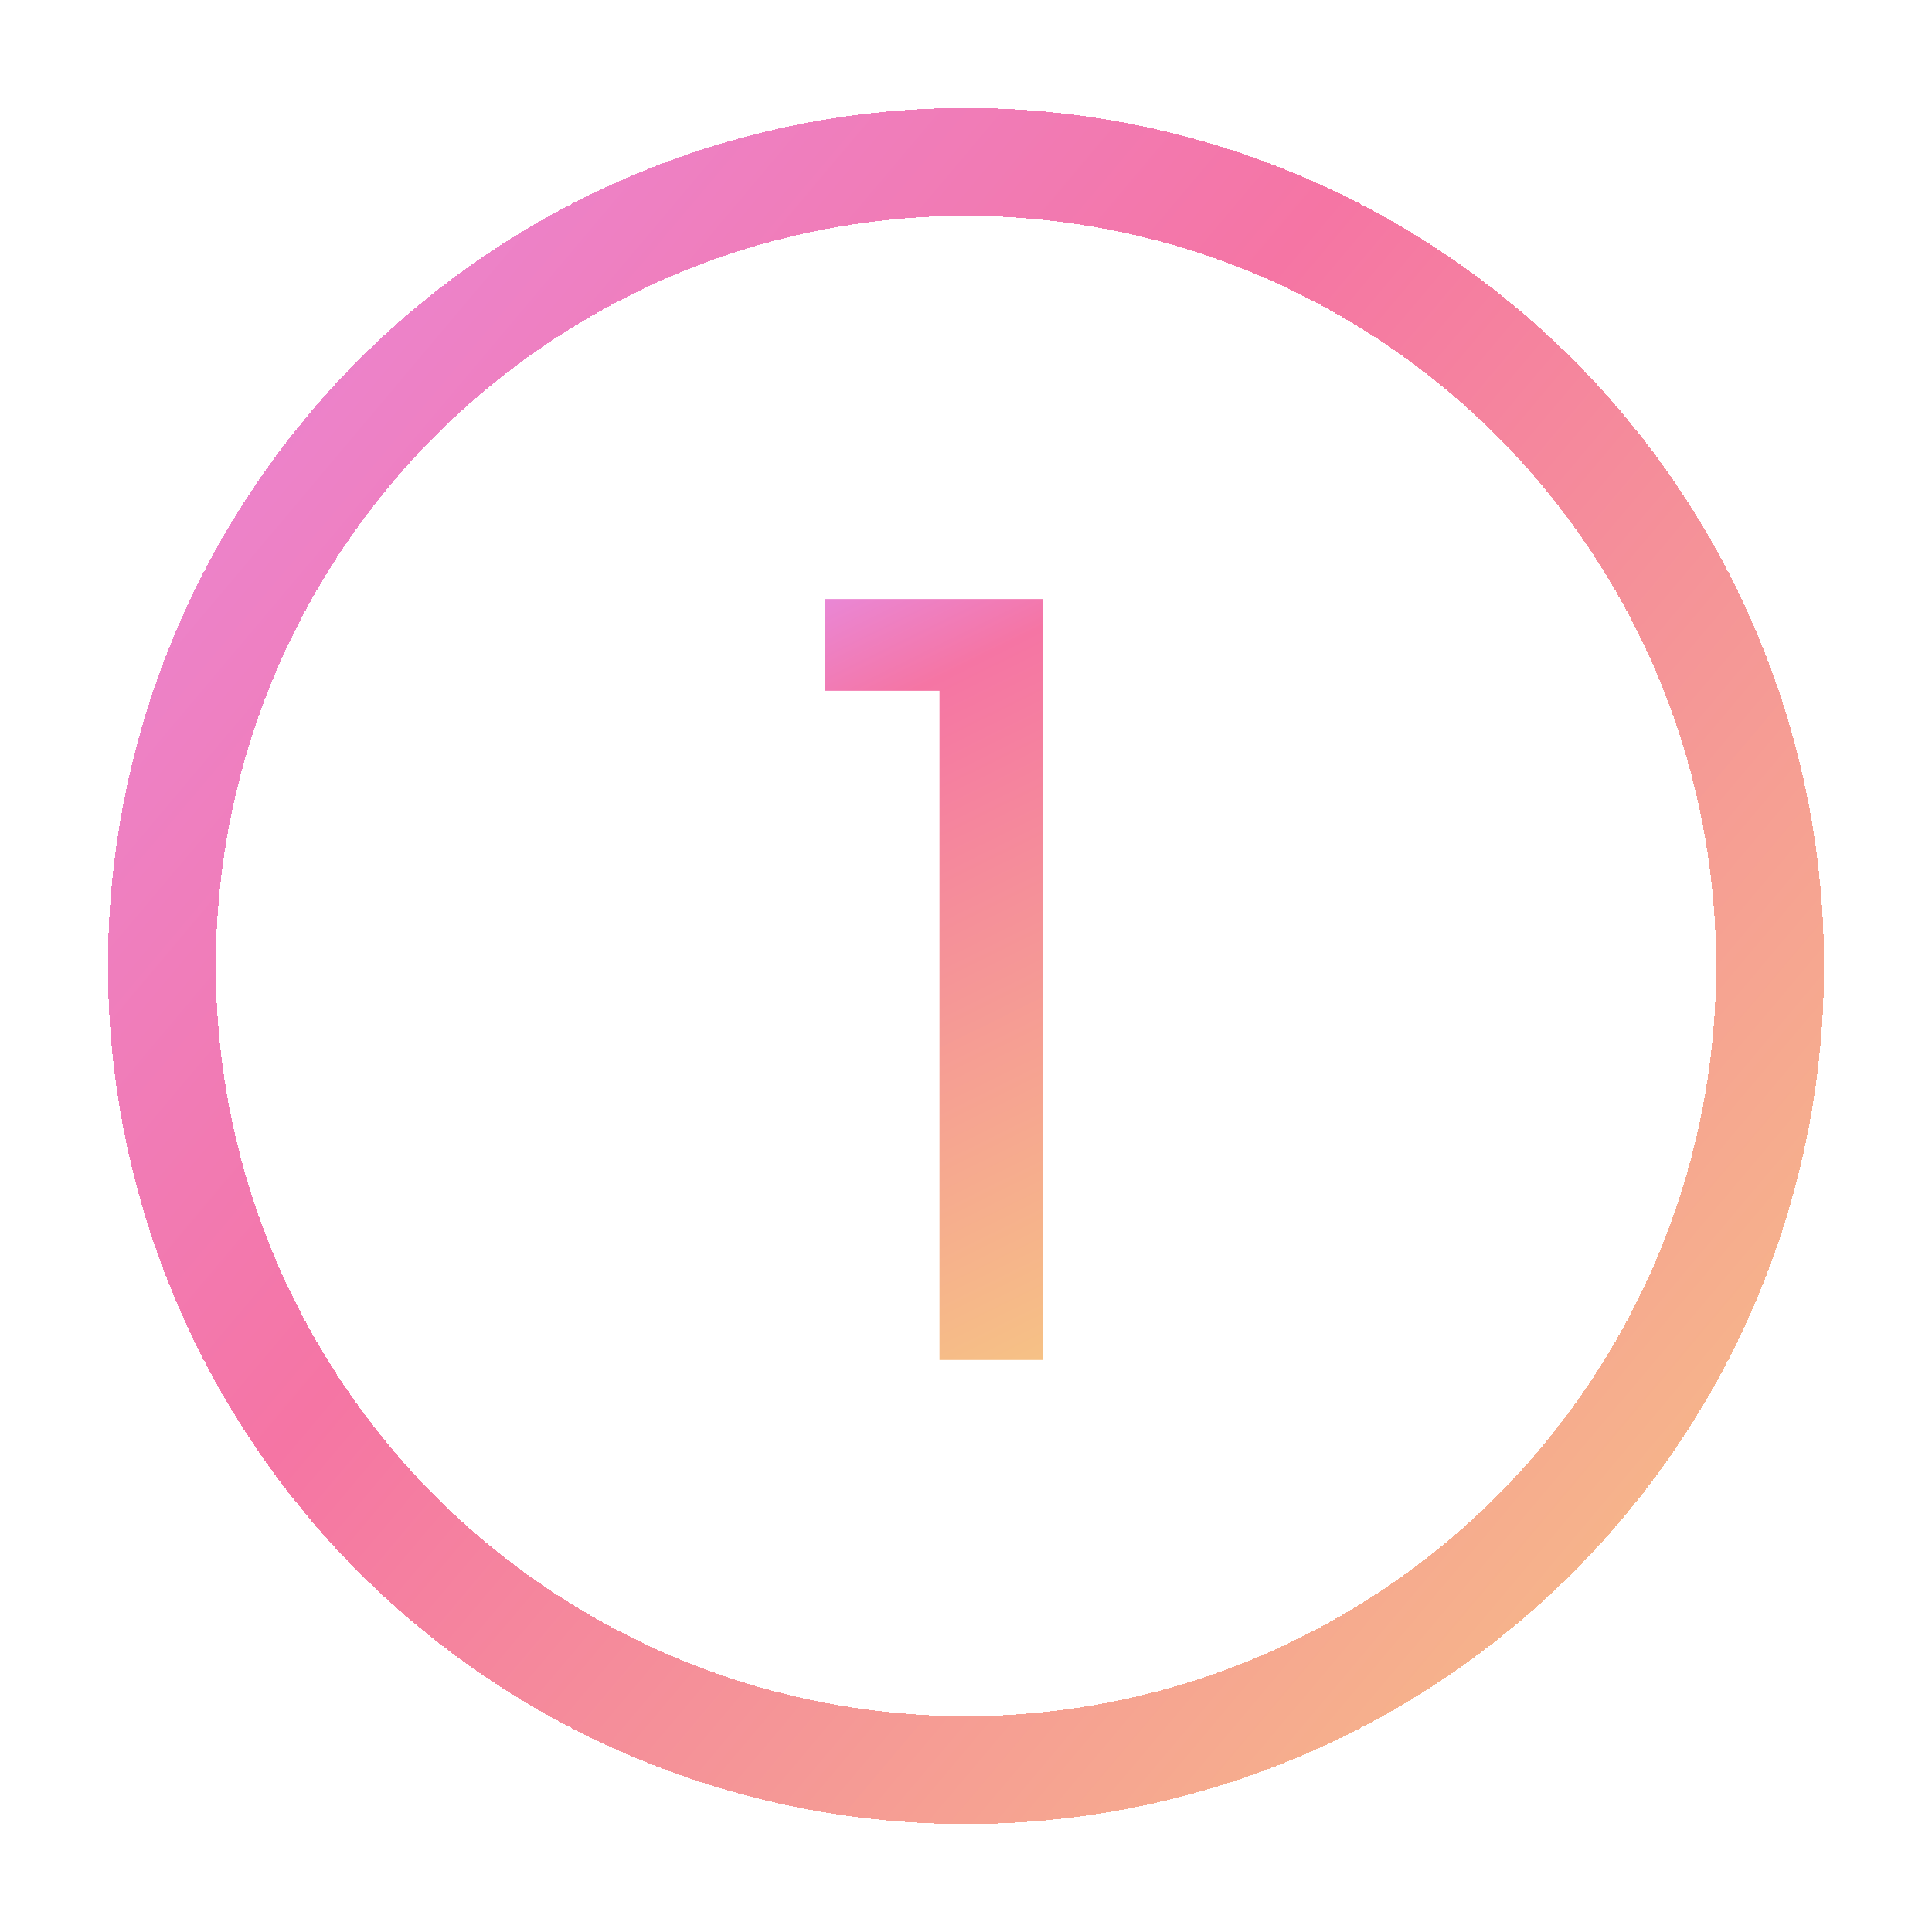
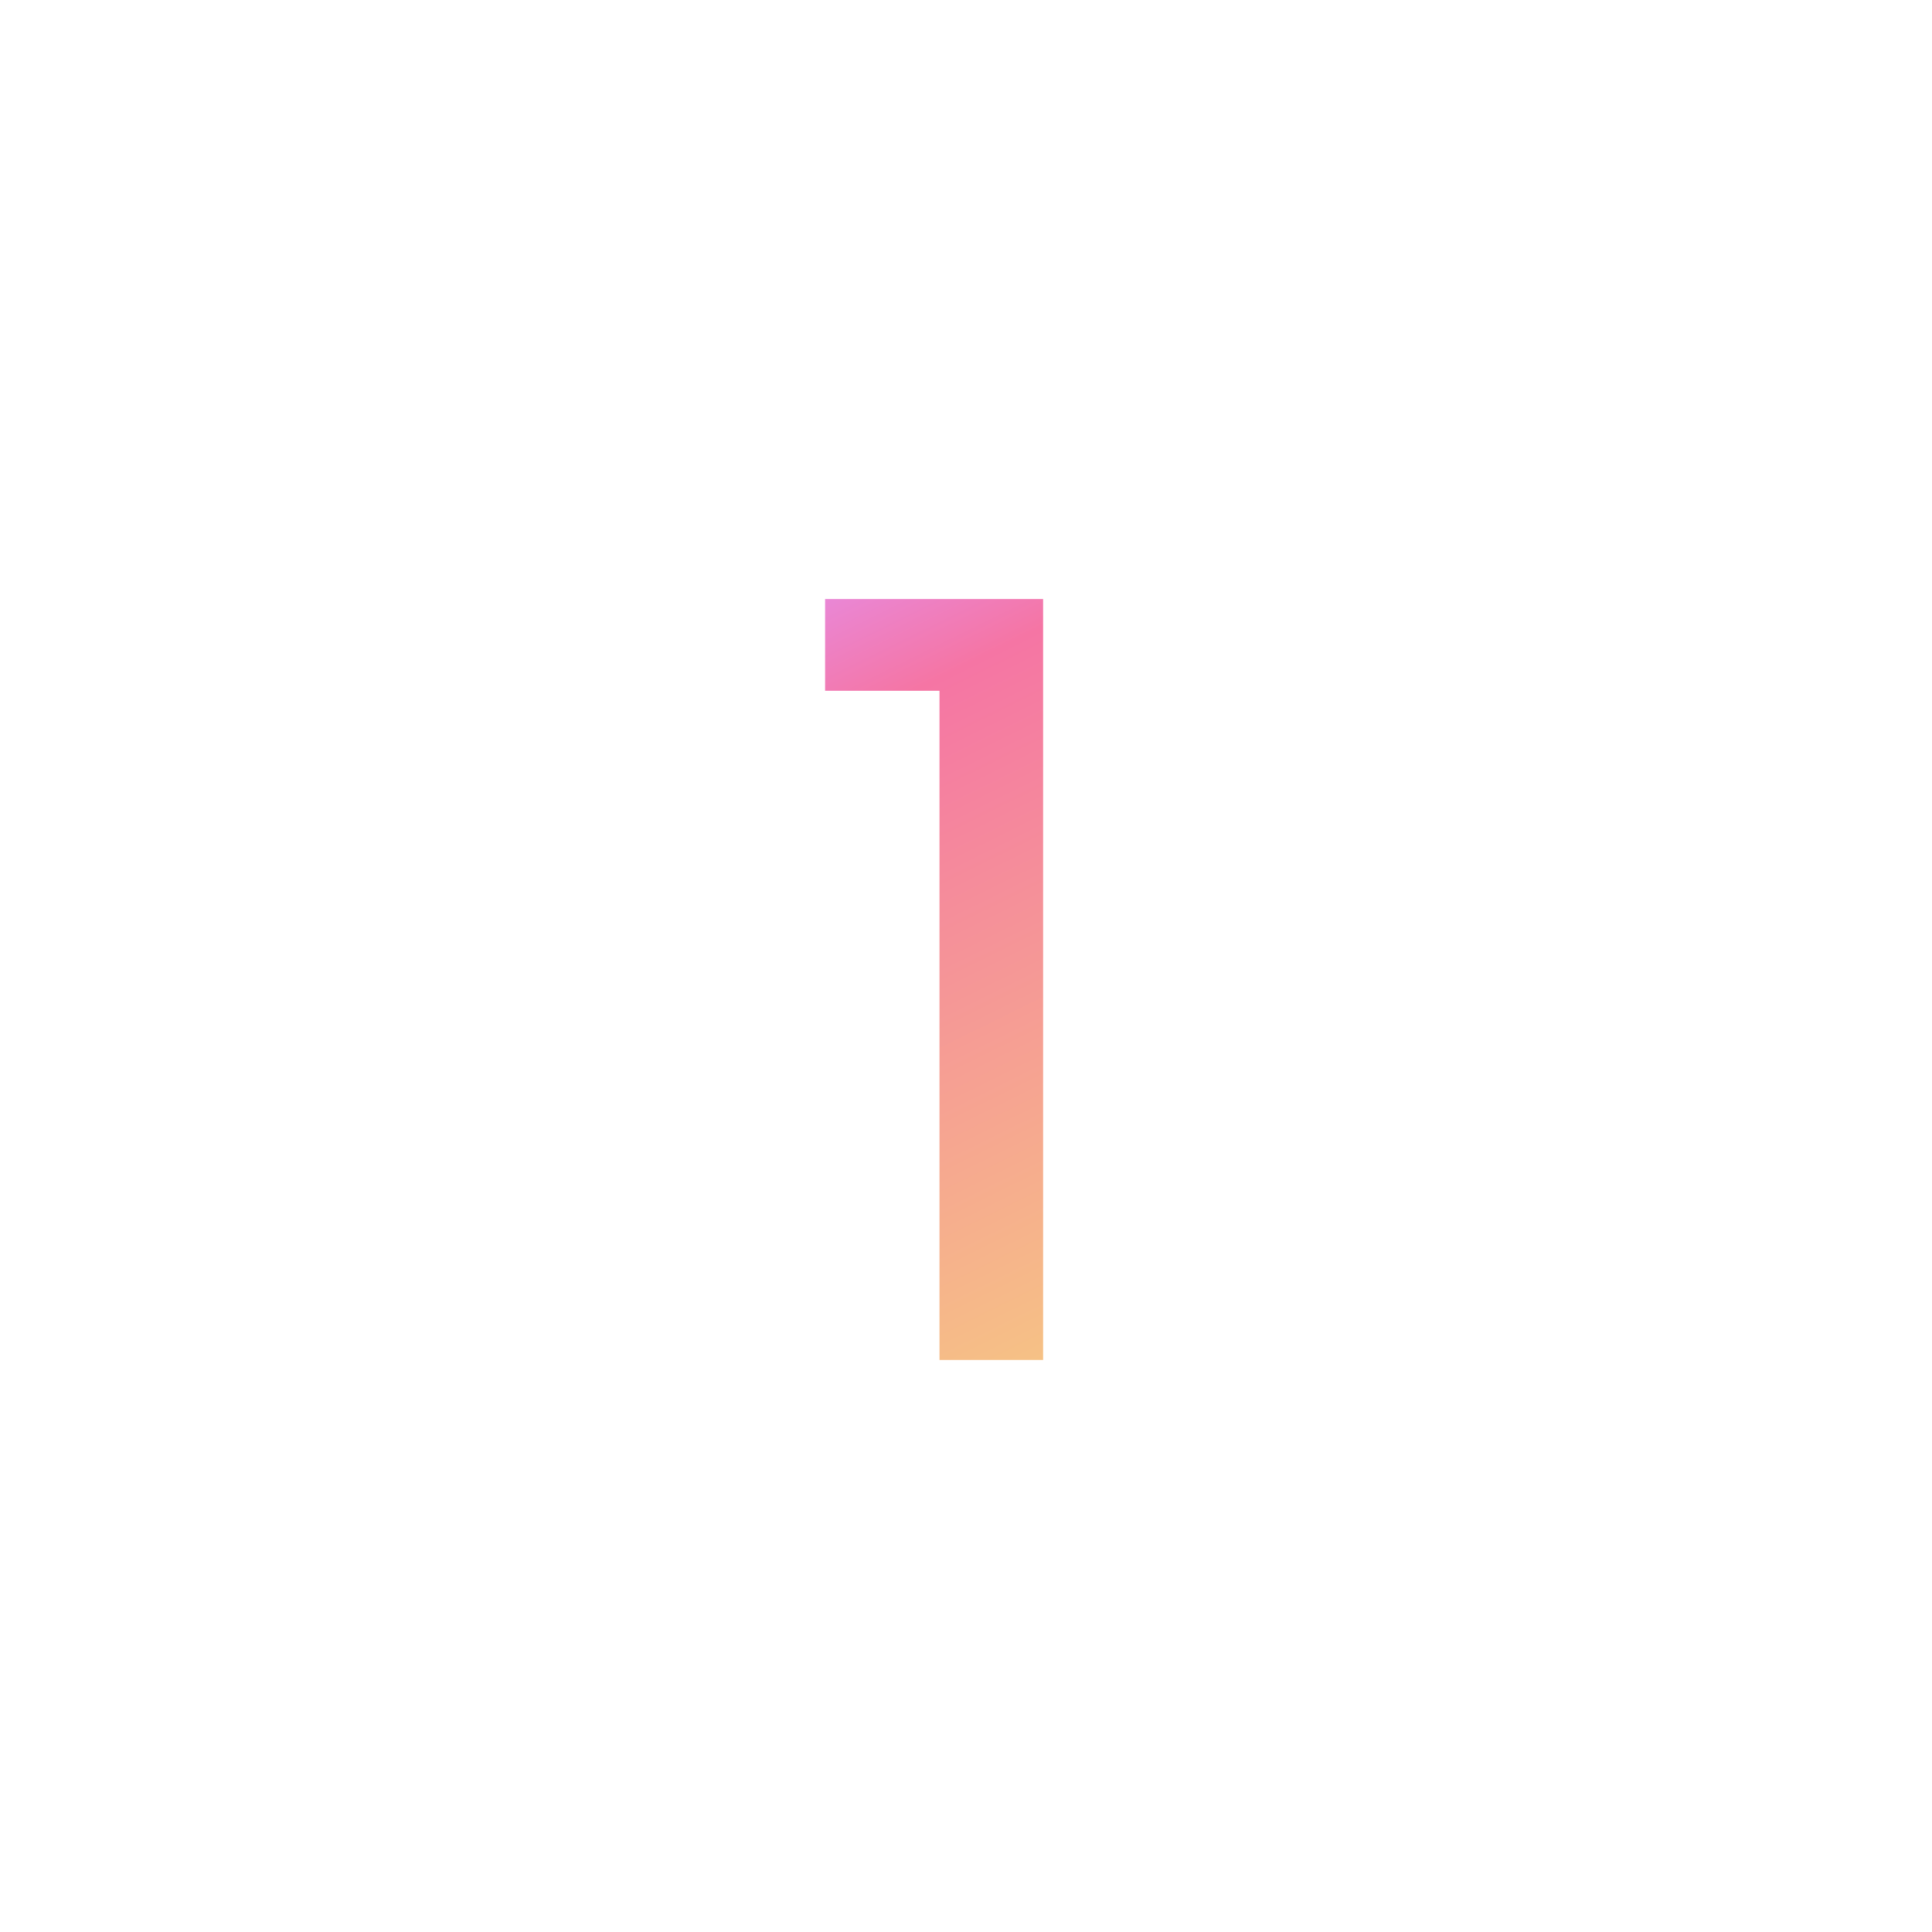
<svg xmlns="http://www.w3.org/2000/svg" width="179" height="179" viewBox="0 0 179 179" fill="none">
  <g filter="url(#filter0_d_6_341)">
-     <circle cx="85.5" cy="85.5" r="74.5" stroke="url(#paint0_linear_6_341)" stroke-width="10" shape-rendering="crispEdges" />
-   </g>
+     </g>
  <g filter="url(#filter1_d_6_341)">
    <path d="M92.644 122H83.044V60H72.445V51.5H92.644V122Z" fill="url(#paint1_linear_6_341)" />
  </g>
  <defs>
    <filter id="filter0_d_6_341" x="0" y="0" width="179" height="179" filterUnits="userSpaceOnUse" color-interpolation-filters="sRGB">
      <feFlood flood-opacity="0" result="BackgroundImageFix" />
      <feColorMatrix in="SourceAlpha" type="matrix" values="0 0 0 0 0 0 0 0 0 0 0 0 0 0 0 0 0 0 127 0" result="hardAlpha" />
      <feOffset dx="4" dy="4" />
      <feGaussianBlur stdDeviation="5" />
      <feComposite in2="hardAlpha" operator="out" />
      <feColorMatrix type="matrix" values="0 0 0 0 0 0 0 0 0 0 0 0 0 0 0 0 0 0 0.2 0" />
      <feBlend mode="normal" in2="BackgroundImageFix" result="effect1_dropShadow_6_341" />
      <feBlend mode="normal" in="SourceGraphic" in2="effect1_dropShadow_6_341" result="shape" />
    </filter>
    <filter id="filter1_d_6_341" x="66.444" y="45.5" width="40.2" height="90.5" filterUnits="userSpaceOnUse" color-interpolation-filters="sRGB">
      <feFlood flood-opacity="0" result="BackgroundImageFix" />
      <feColorMatrix in="SourceAlpha" type="matrix" values="0 0 0 0 0 0 0 0 0 0 0 0 0 0 0 0 0 0 127 0" result="hardAlpha" />
      <feOffset dx="4" dy="4" />
      <feGaussianBlur stdDeviation="5" />
      <feComposite in2="hardAlpha" operator="out" />
      <feColorMatrix type="matrix" values="0 0 0 0 0 0 0 0 0 0 0 0 0 0 0 0 0 0 0.2 0" />
      <feBlend mode="normal" in2="BackgroundImageFix" result="effect1_dropShadow_6_341" />
      <feBlend mode="normal" in="SourceGraphic" in2="effect1_dropShadow_6_341" result="shape" />
    </filter>
    <linearGradient id="paint0_linear_6_341" x1="-41" y1="-21.5" x2="165" y2="152" gradientUnits="userSpaceOnUse">
      <stop stop-color="#E096FF" />
      <stop offset="0.542" stop-color="#F575A4" />
      <stop offset="1" stop-color="#F6C285" />
    </linearGradient>
    <linearGradient id="paint1_linear_6_341" x1="188" y1="-16" x2="224.329" y2="57.645" gradientUnits="userSpaceOnUse">
      <stop stop-color="#E096FF" />
      <stop offset="0.252" stop-color="#F575A4" />
      <stop offset="1" stop-color="#F6C285" />
    </linearGradient>
  </defs>
</svg>